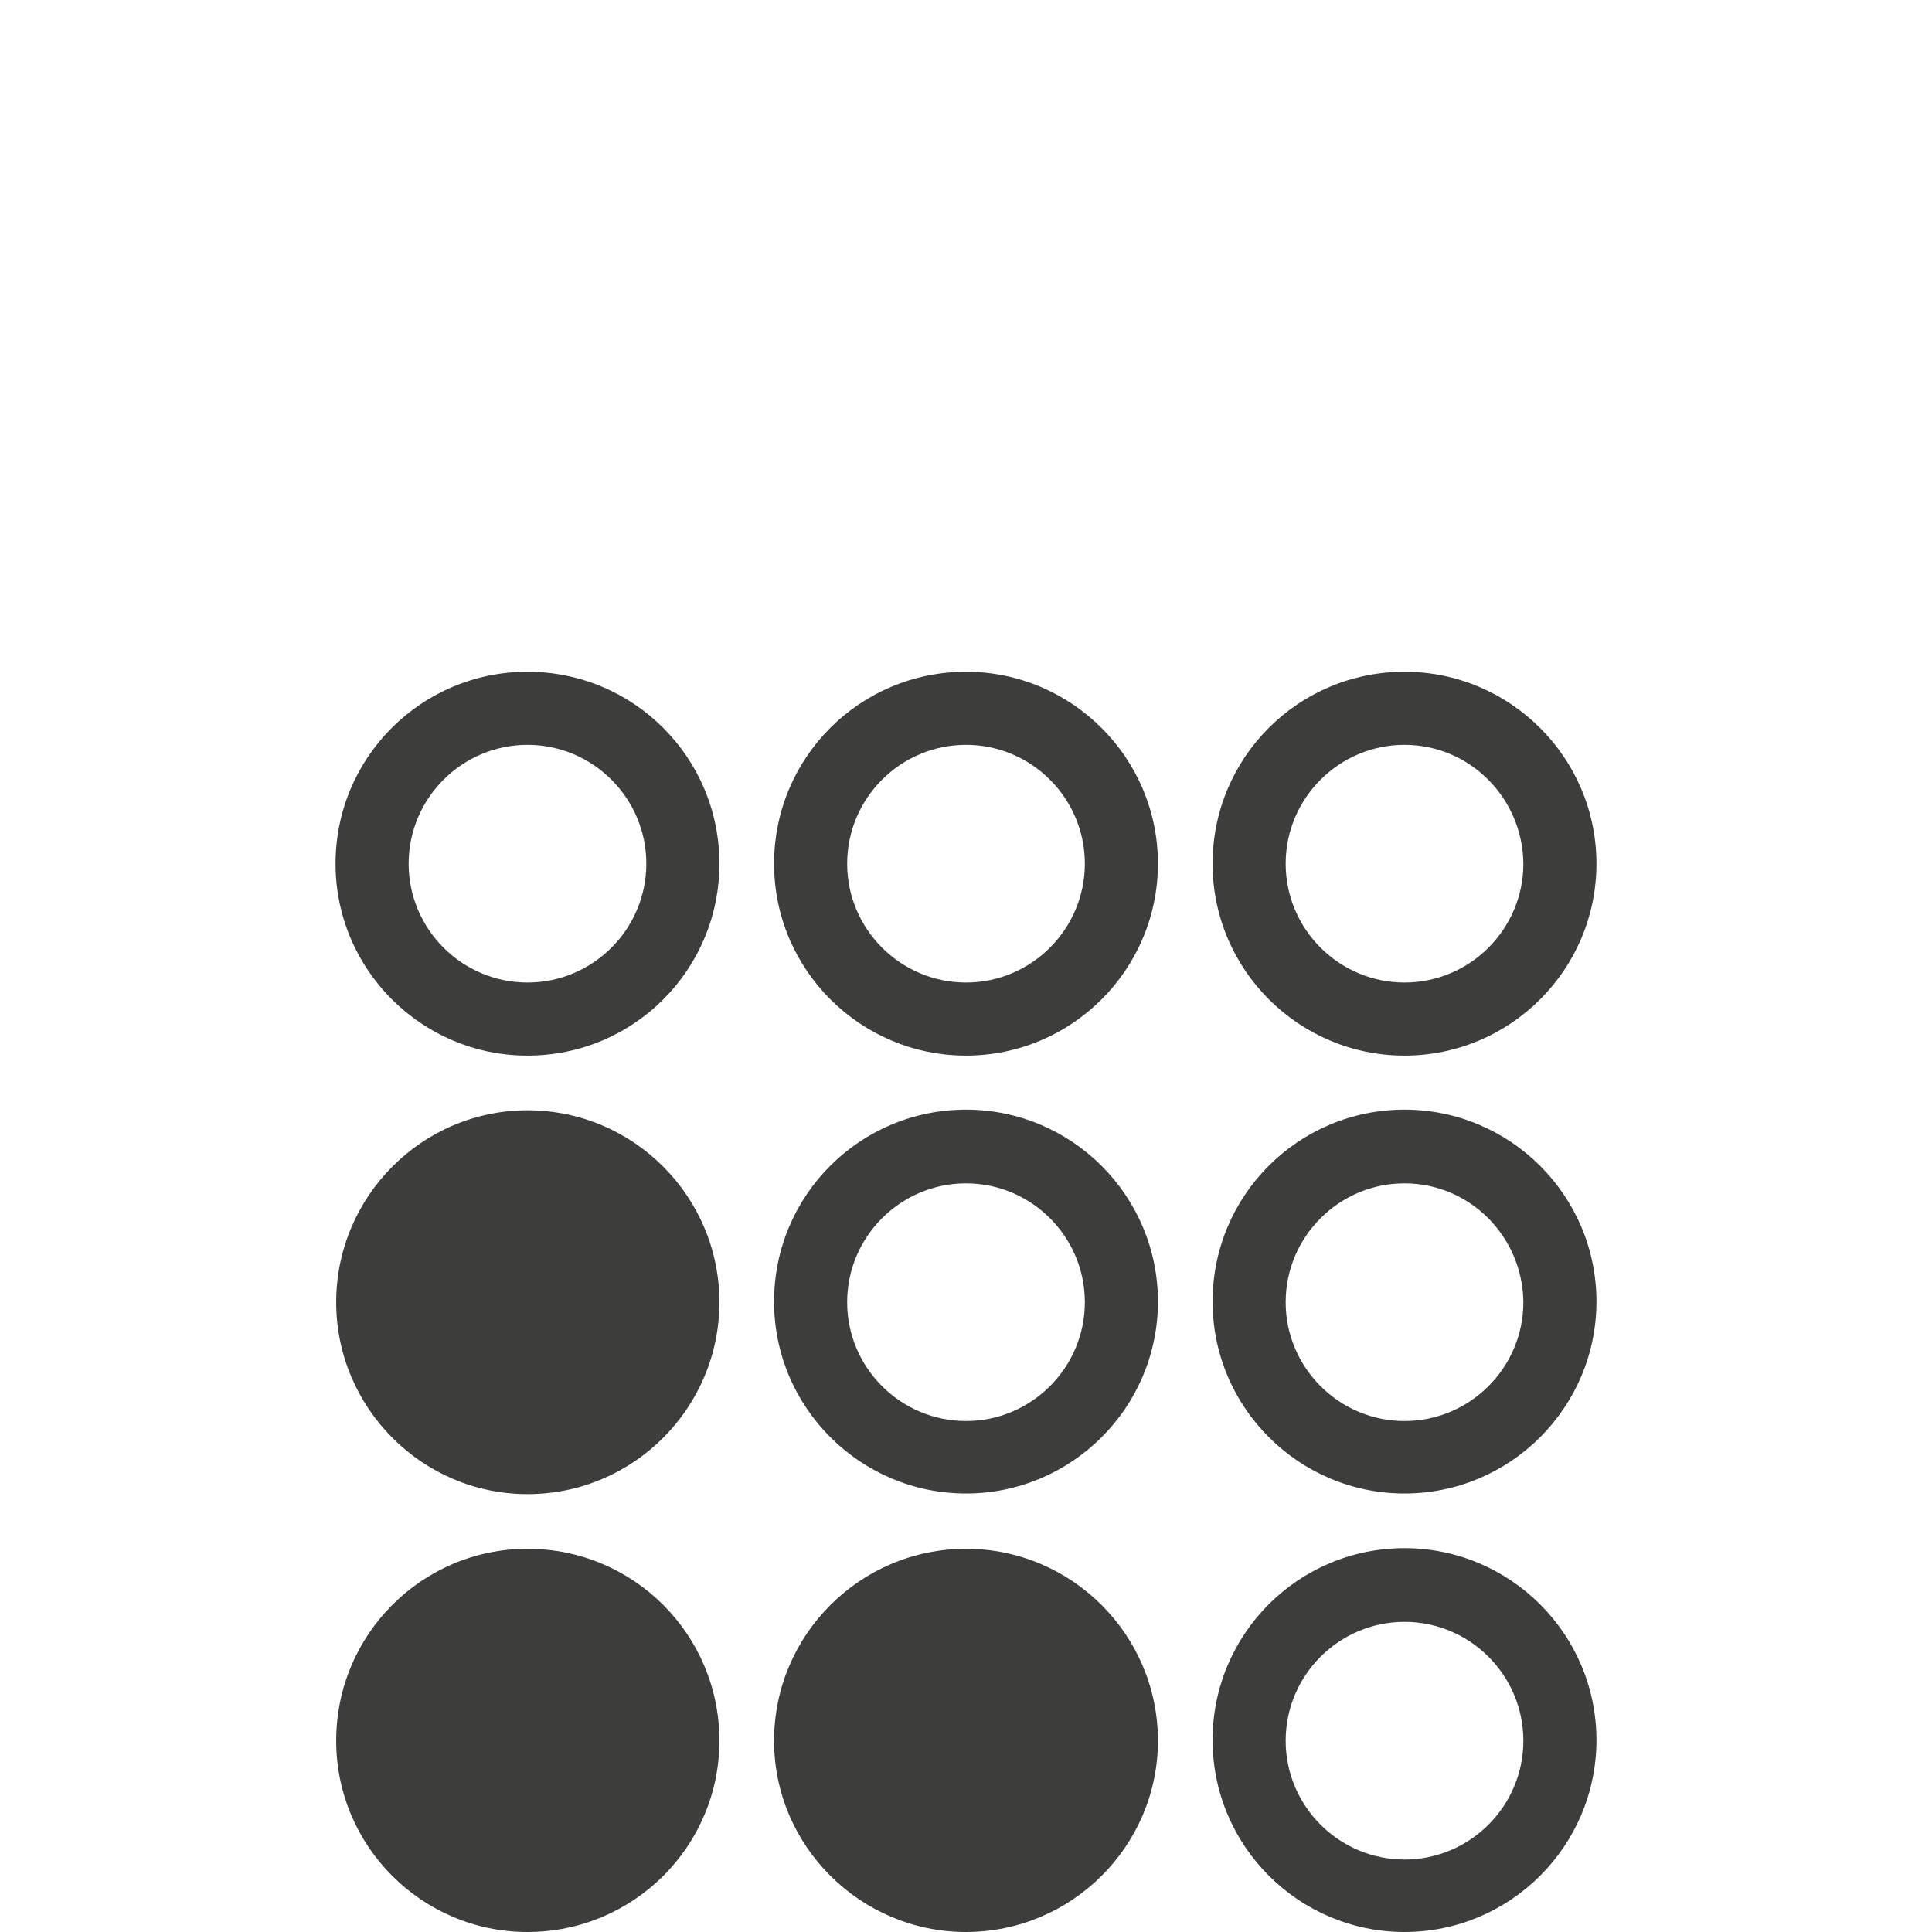
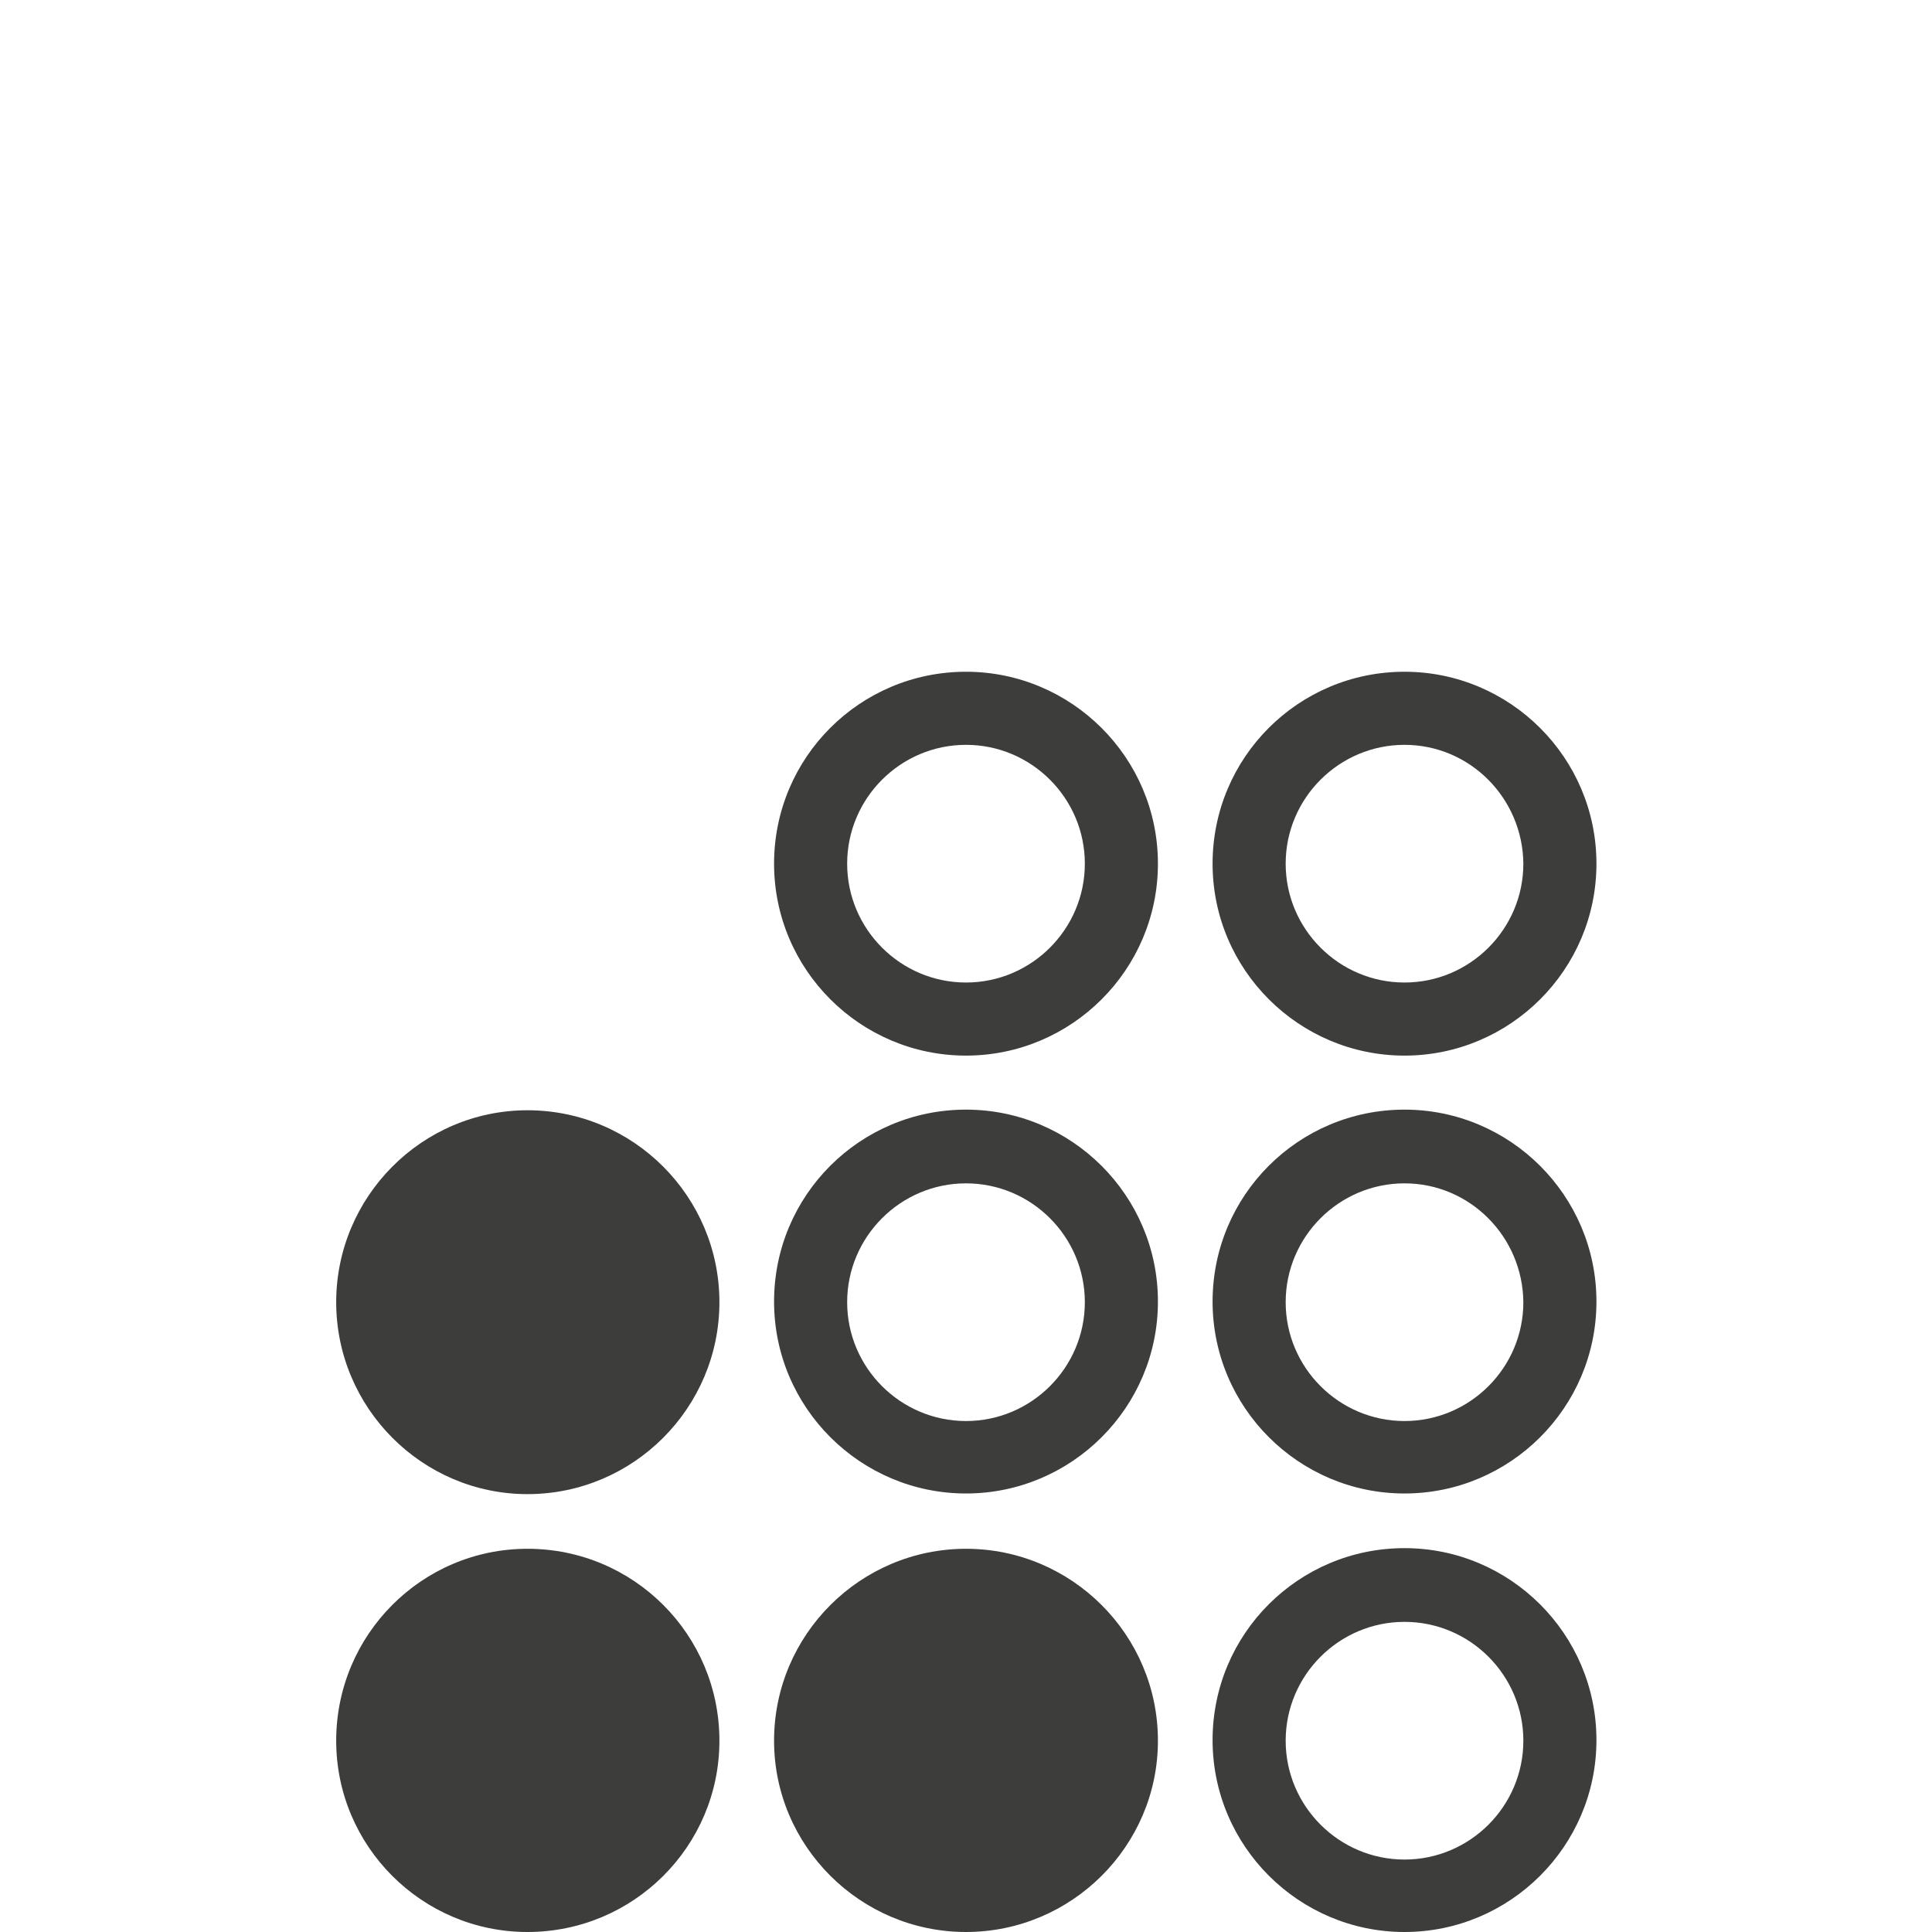
<svg xmlns="http://www.w3.org/2000/svg" version="1.1" id="Ebene_1" x="0px" y="0px" viewBox="0 0 30.4 30.4" style="enable-background:new 0 0 30.4 30.4;" xml:space="preserve">
  <style type="text/css">
	.st0{fill:#3D3D3B;}
	.st1{fill:#343434;}
	.st2{fill:#47AB36;}
	.st3{clip-path:url(#SVGID_00000006675229793157617520000010994361707774480513_);}
</style>
  <g>
    <g>
-       <path class="st0" d="M8.3,16.61c-1.66,0-3.02-1.35-3.02-3.02s1.35-3.02,3.02-3.02s3.02,1.35,3.02,3.02S9.97,16.61,8.3,16.61z     M8.3,11.72c-1.03,0-1.87,0.84-1.87,1.87c0,1.03,0.84,1.87,1.87,1.87s1.87-0.84,1.87-1.87C10.17,12.56,9.33,11.72,8.3,11.72z" />
      <path class="st0" d="M15.2,16.61c-1.66,0-3.02-1.35-3.02-3.02s1.35-3.02,3.02-3.02c1.66,0,3.02,1.35,3.02,3.02    S16.86,16.61,15.2,16.61z M15.2,11.72c-1.03,0-1.87,0.84-1.87,1.87c0,1.03,0.84,1.87,1.87,1.87c1.03,0,1.87-0.84,1.87-1.87    C17.07,12.56,16.23,11.72,15.2,11.72z" />
      <path class="st0" d="M22.1,16.61c-1.66,0-3.02-1.35-3.02-3.02s1.35-3.02,3.02-3.02c1.66,0,3.02,1.35,3.02,3.02    S23.76,16.61,22.1,16.61z M22.1,11.72c-1.03,0-1.87,0.84-1.87,1.87c0,1.03,0.84,1.87,1.87,1.87c1.03,0,1.87-0.84,1.87-1.87    C23.96,12.56,23.13,11.72,22.1,11.72z" />
      <path class="st0" d="M22.1,23.5c-1.66,0-3.02-1.35-3.02-3.02s1.35-3.02,3.02-3.02c1.66,0,3.02,1.35,3.02,3.02    S23.76,23.5,22.1,23.5z M22.1,18.62c-1.03,0-1.87,0.84-1.87,1.87c0,1.03,0.84,1.87,1.87,1.87c1.03,0,1.87-0.84,1.87-1.87    C23.96,19.46,23.13,18.62,22.1,18.62z" />
      <path class="st0" d="M15.2,23.5c-1.66,0-3.02-1.35-3.02-3.02s1.35-3.02,3.02-3.02c1.66,0,3.02,1.35,3.02,3.02    S16.86,23.5,15.2,23.5z M15.2,18.62c-1.03,0-1.87,0.84-1.87,1.87c0,1.03,0.84,1.87,1.87,1.87c1.03,0,1.87-0.84,1.87-1.87    C17.07,19.46,16.23,18.62,15.2,18.62z" />
      <path class="st0" d="M11.32,20.49c0,1.66-1.35,3.02-3.02,3.02c-1.66,0-3.01-1.36-3.01-3.02c0-1.66,1.35-3.02,3.01-3.02    C9.97,17.47,11.32,18.83,11.32,20.49z" />
      <path class="st0" d="M11.32,27.39c0,1.66-1.35,3.01-3.02,3.01c-1.66,0-3.01-1.35-3.01-3.01c0-1.67,1.35-3.02,3.01-3.02    C9.97,24.37,11.32,25.72,11.32,27.39z" />
      <path class="st0" d="M18.22,27.39c0,1.66-1.36,3.01-3.02,3.01s-3.02-1.35-3.02-3.01c0-1.67,1.36-3.02,3.02-3.02    S18.22,25.72,18.22,27.39z" />
      <path class="st0" d="M22.1,30.4c-1.66,0-3.02-1.35-3.02-3.02s1.35-3.02,3.02-3.02c1.66,0,3.02,1.35,3.02,3.02    S23.76,30.4,22.1,30.4z M22.1,25.52c-1.03,0-1.87,0.84-1.87,1.87s0.84,1.87,1.87,1.87c1.03,0,1.87-0.84,1.87-1.87    S23.13,25.52,22.1,25.52z" />
    </g>
  </g>
</svg>